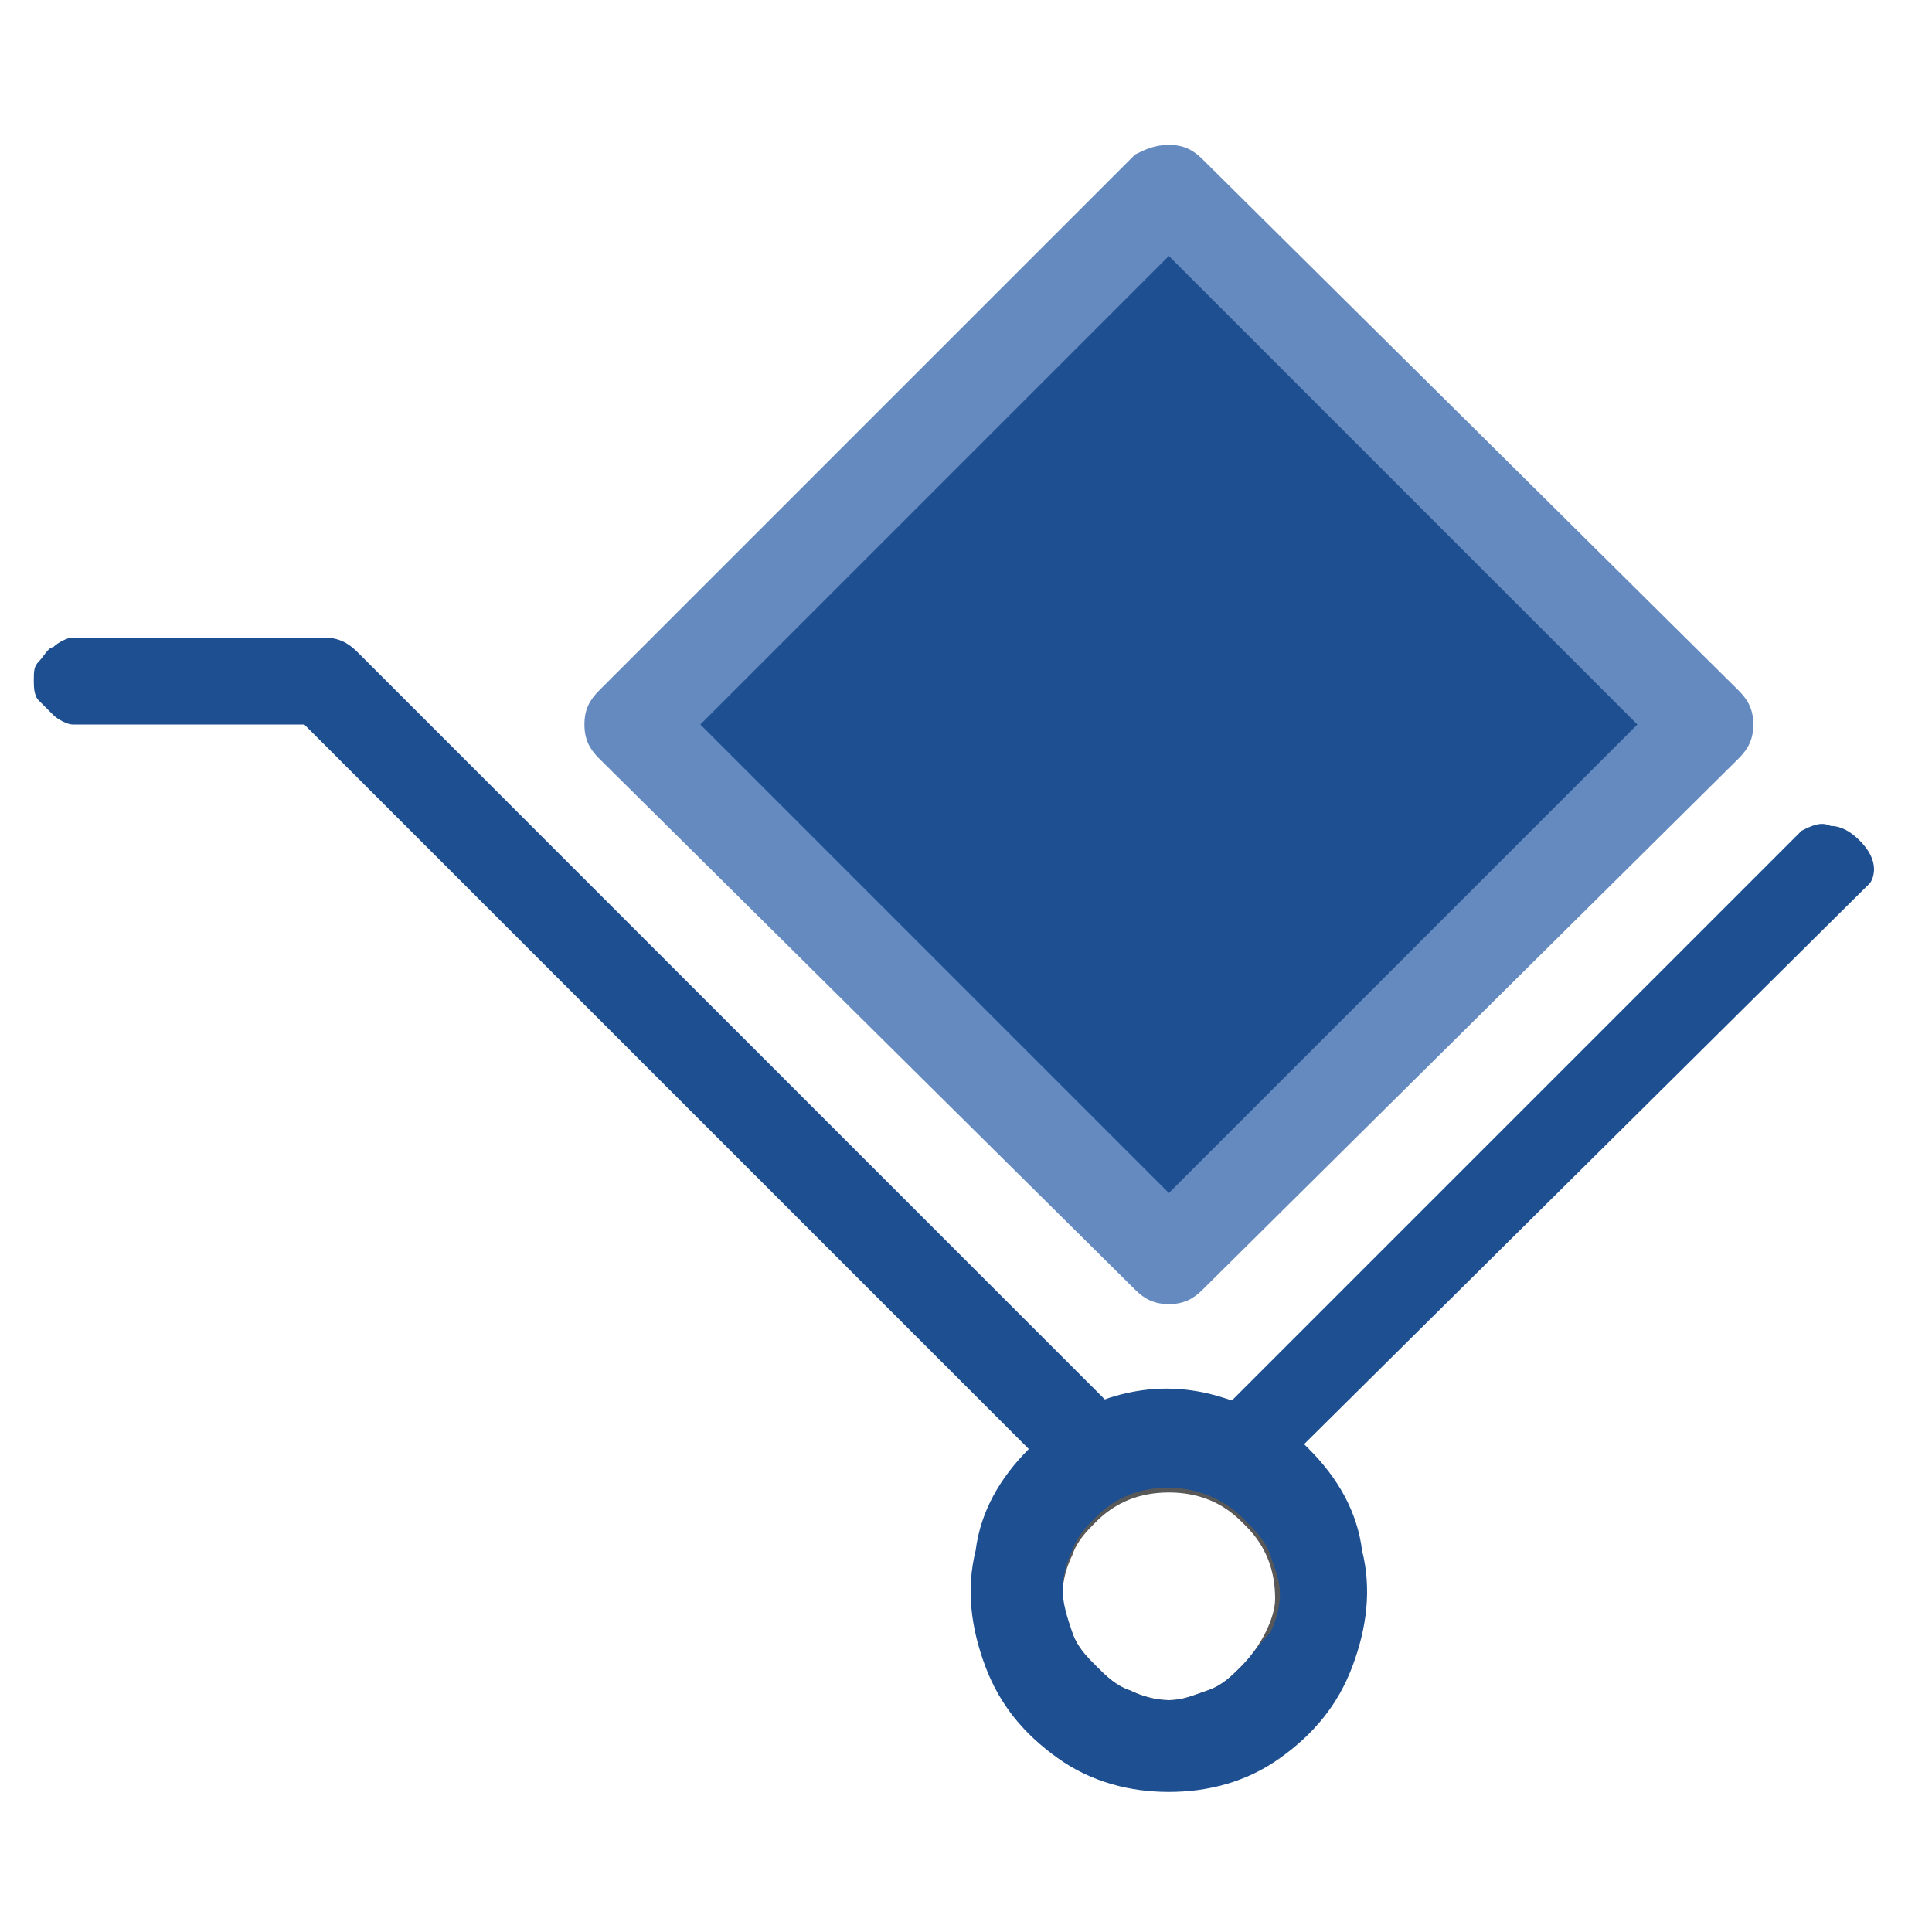
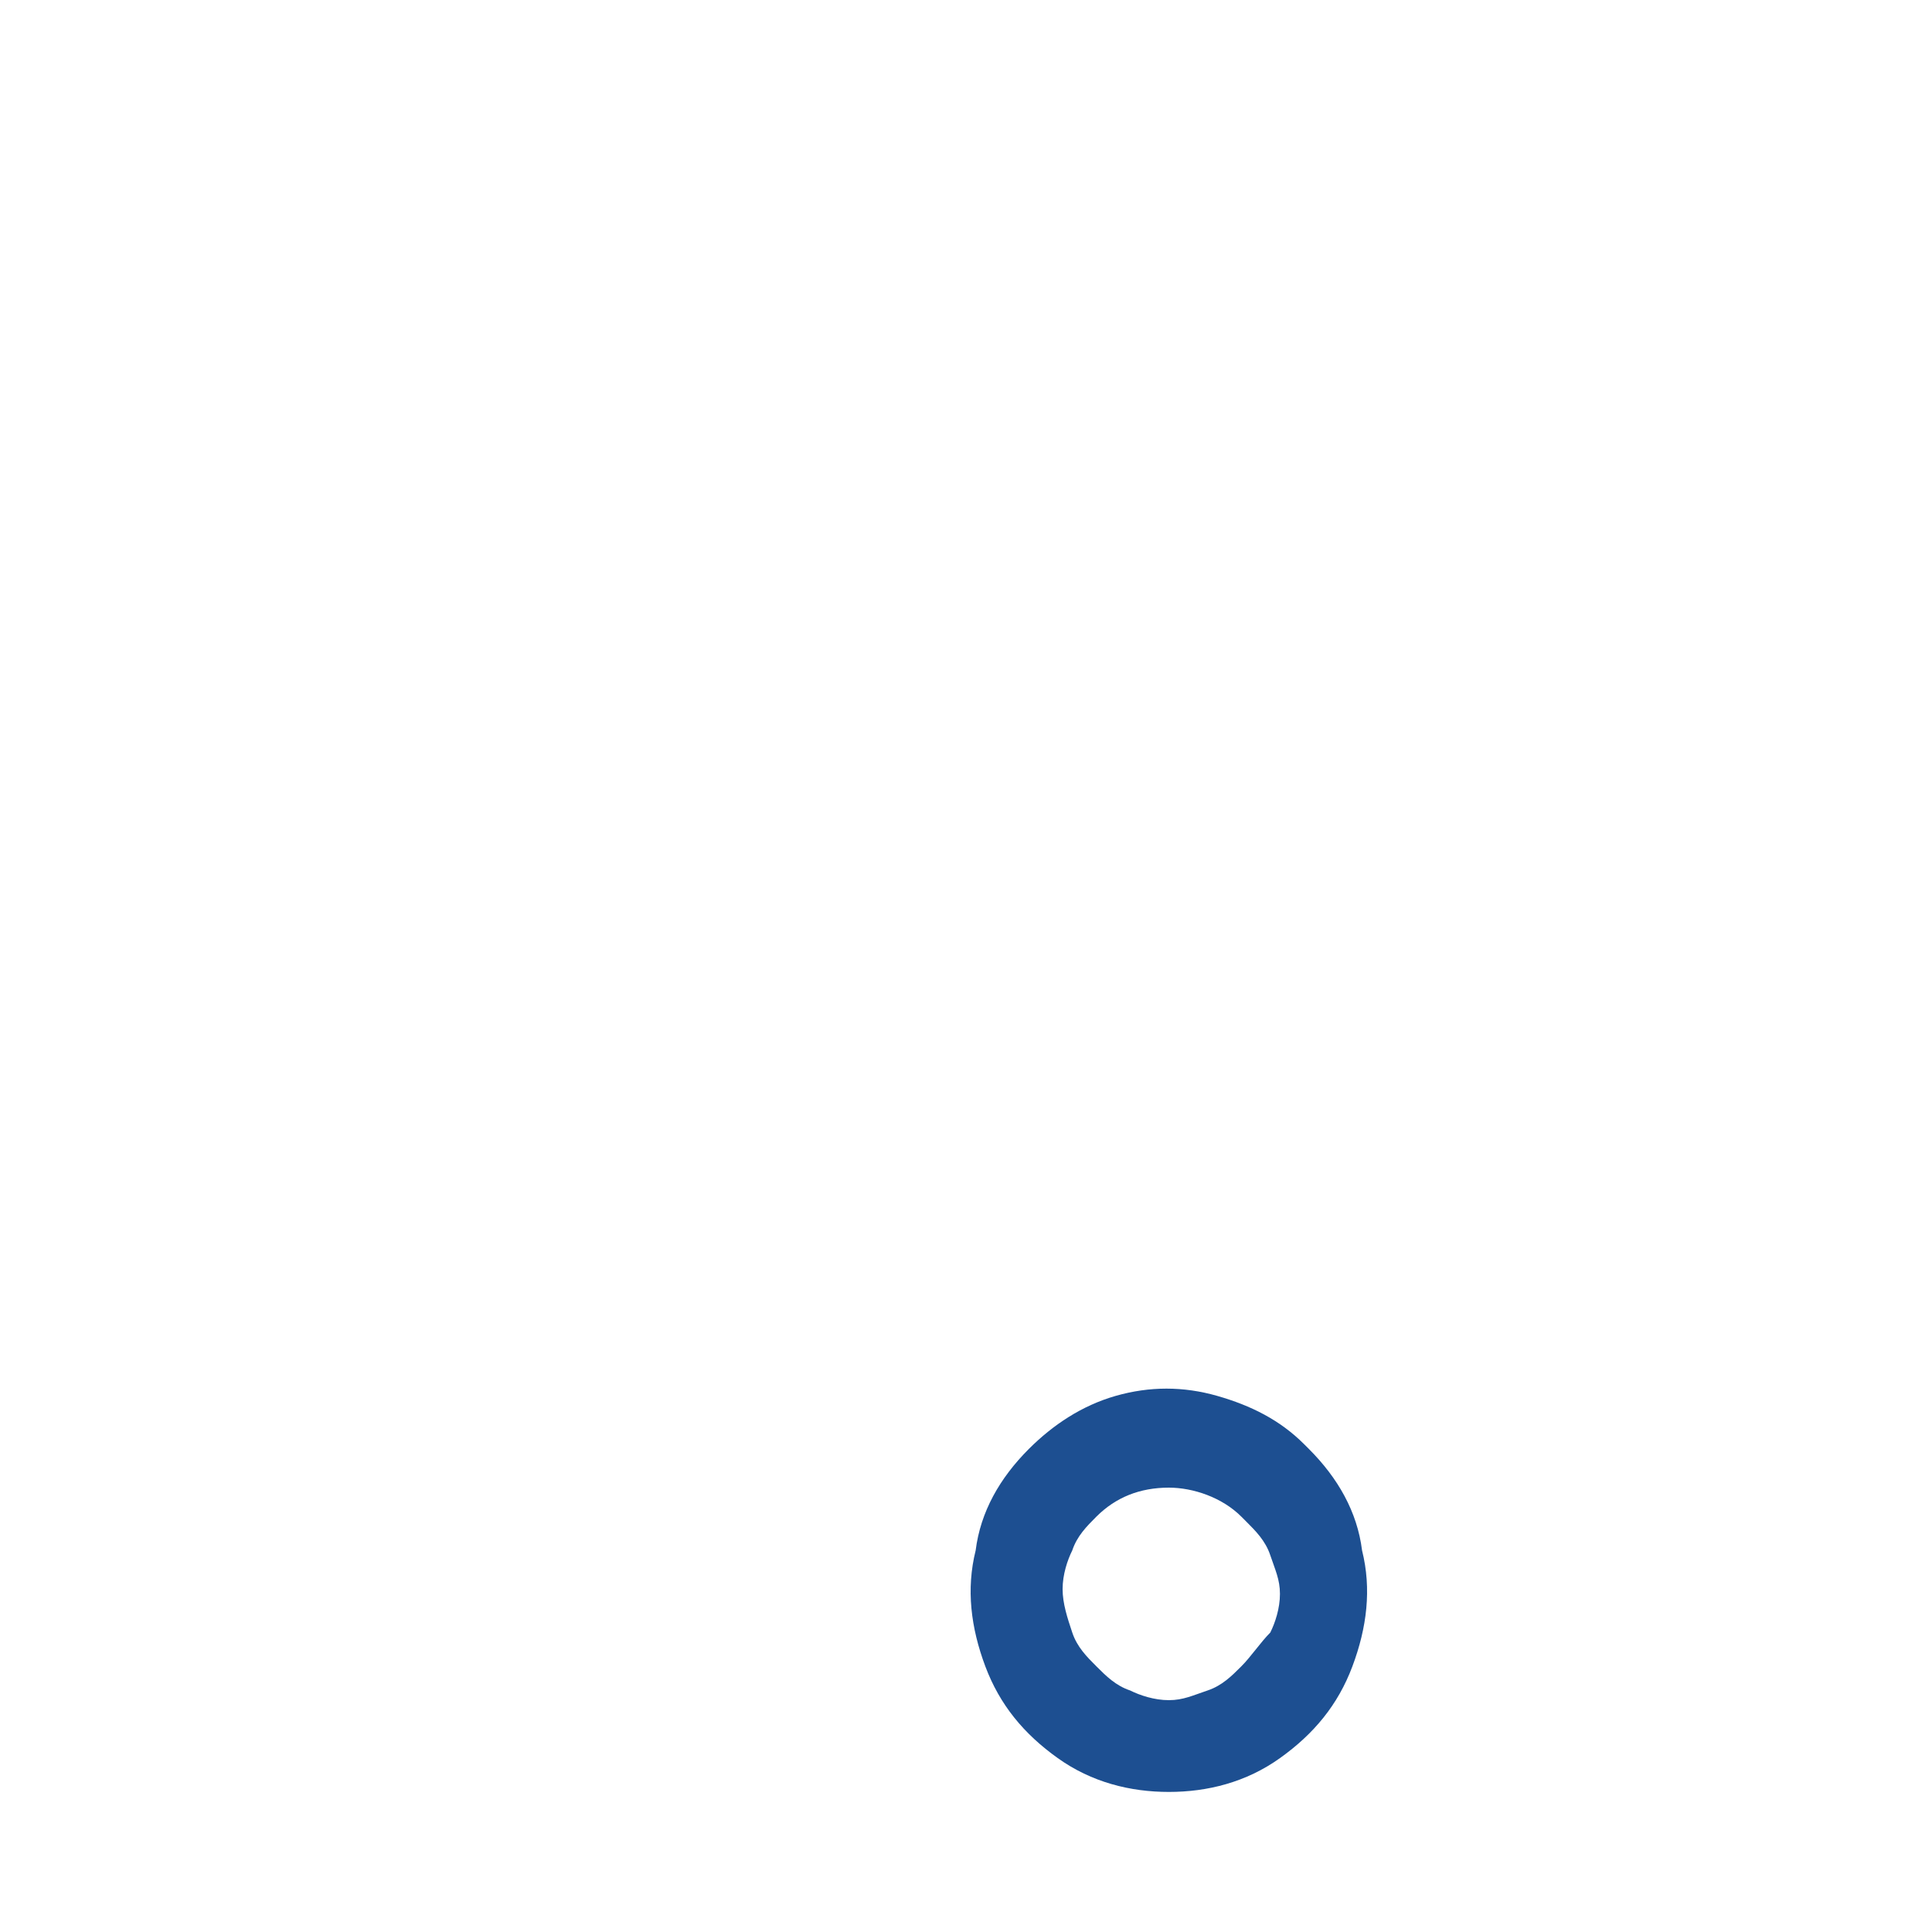
<svg xmlns="http://www.w3.org/2000/svg" version="1.1" id="Camada_1" x="0px" y="0px" viewBox="0 0 40 40" style="enable-background:new 0 0 40 40;" xml:space="preserve">
  <style type="text/css">
	.st0{fill:#1D4F91;}
	.st1{fill:#648ABF;}
	.st2{fill:#585858;}
</style>
-   <path class="st0" d="M24.2,3.9L13.1,15L24.2,26L35.3,15L24.2,3.9z" />
-   <path class="st1" d="M24.2,27c-0.3,0-0.5-0.1-0.7-0.3l-11.1-11c-0.2-0.2-0.3-0.4-0.3-0.7c0-0.3,0.1-0.5,0.3-0.7L23.5,3.2  C23.7,3.1,23.9,3,24.2,3c0.3,0,0.5,0.1,0.7,0.3L36,14.3c0.2,0.2,0.3,0.4,0.3,0.7c0,0.3-0.1,0.5-0.3,0.7L24.9,26.7  C24.7,26.9,24.5,27,24.2,27z M14.5,15l9.7,9.7l9.7-9.7l-9.7-9.7L14.5,15z" />
-   <path class="st0" d="M38.7,18.3L27,29.9l-1.4,1.4c-0.4-0.4-0.9-0.6-1.5-0.6c-0.5,0-1.1,0.2-1.5,0.6L22,30.7L21.3,30l-15-15H2  c-0.1,0-0.3,0-0.5,0c-0.1,0-0.3-0.1-0.4-0.2c-0.1-0.1-0.2-0.2-0.3-0.3c-0.1-0.1-0.1-0.3-0.1-0.4c0-0.2,0-0.3,0.1-0.4  c0.1-0.1,0.2-0.3,0.3-0.3c0.1-0.1,0.3-0.2,0.4-0.2c0.1,0,0.3,0,0.5,0h4.7c0.3,0,0.5,0.1,0.7,0.3l16.5,16.5l0.3,0.3l1.1-1.1l12-12  c0.2-0.1,0.4-0.2,0.6-0.1c0.2,0,0.4,0.1,0.6,0.3c0.2,0.2,0.3,0.4,0.3,0.6C38.8,18,38.8,18.2,38.7,18.3L38.7,18.3z" />
-   <path class="st2" d="M26.4,30.7l-0.1-0.1c-0.5-0.5-1.2-0.8-1.9-0.8c-0.2,0-0.3,0-0.5,0c-0.7,0.1-1.4,0.4-1.9,0.9  c-0.4,0.4-0.7,1-0.9,1.6c-0.1,0.6-0.1,1.2,0.2,1.8c0.2,0.6,0.6,1.1,1.2,1.4c0.5,0.3,1.1,0.5,1.8,0.5c0.6,0,1.2-0.2,1.8-0.5  c0.5-0.3,0.9-0.8,1.2-1.4c0.2-0.6,0.3-1.2,0.2-1.8C27.2,31.7,26.9,31.1,26.4,30.7L26.4,30.7z M25.7,34.5c-0.2,0.2-0.4,0.4-0.7,0.5  c-0.3,0.1-0.5,0.2-0.8,0.2c-0.3,0-0.6-0.1-0.8-0.2c-0.3-0.1-0.5-0.3-0.7-0.5c-0.2-0.2-0.4-0.4-0.5-0.7c-0.1-0.3-0.2-0.5-0.2-0.8  s0.1-0.6,0.2-0.8c0.1-0.3,0.3-0.5,0.5-0.7c0.4-0.4,0.9-0.6,1.5-0.6s1.1,0.2,1.5,0.6l0.1,0.1c0.4,0.4,0.6,0.9,0.6,1.5  C26.4,33.5,26.1,34.1,25.7,34.5z" />
  <path class="st0" d="M27.1,30L27,29.9c-0.5-0.5-1.1-0.8-1.8-1c-0.7-0.2-1.4-0.2-2.1,0c-0.7,0.2-1.3,0.6-1.8,1.1  c-0.6,0.6-1,1.3-1.1,2.1c-0.2,0.8-0.1,1.6,0.2,2.4c0.3,0.8,0.8,1.4,1.5,1.9c0.7,0.5,1.5,0.7,2.3,0.7c0.8,0,1.6-0.2,2.3-0.7  c0.7-0.5,1.2-1.1,1.5-1.9c0.3-0.8,0.4-1.6,0.2-2.4C28.1,31.3,27.7,30.6,27.1,30L27.1,30z M25.7,34.5c-0.2,0.2-0.4,0.4-0.7,0.5  c-0.3,0.1-0.5,0.2-0.8,0.2c-0.3,0-0.6-0.1-0.8-0.2c-0.3-0.1-0.5-0.3-0.7-0.5c-0.2-0.2-0.4-0.4-0.5-0.7S22,33.2,22,32.9  c0-0.3,0.1-0.6,0.2-0.8c0.1-0.3,0.3-0.5,0.5-0.7c0.4-0.4,0.9-0.6,1.5-0.6c0.5,0,1.1,0.2,1.5,0.6l0.1,0.1c0.2,0.2,0.4,0.4,0.5,0.7  c0.1,0.3,0.2,0.5,0.2,0.8c0,0.3-0.1,0.6-0.2,0.8C26.1,34,25.9,34.3,25.7,34.5L25.7,34.5z" />
</svg>